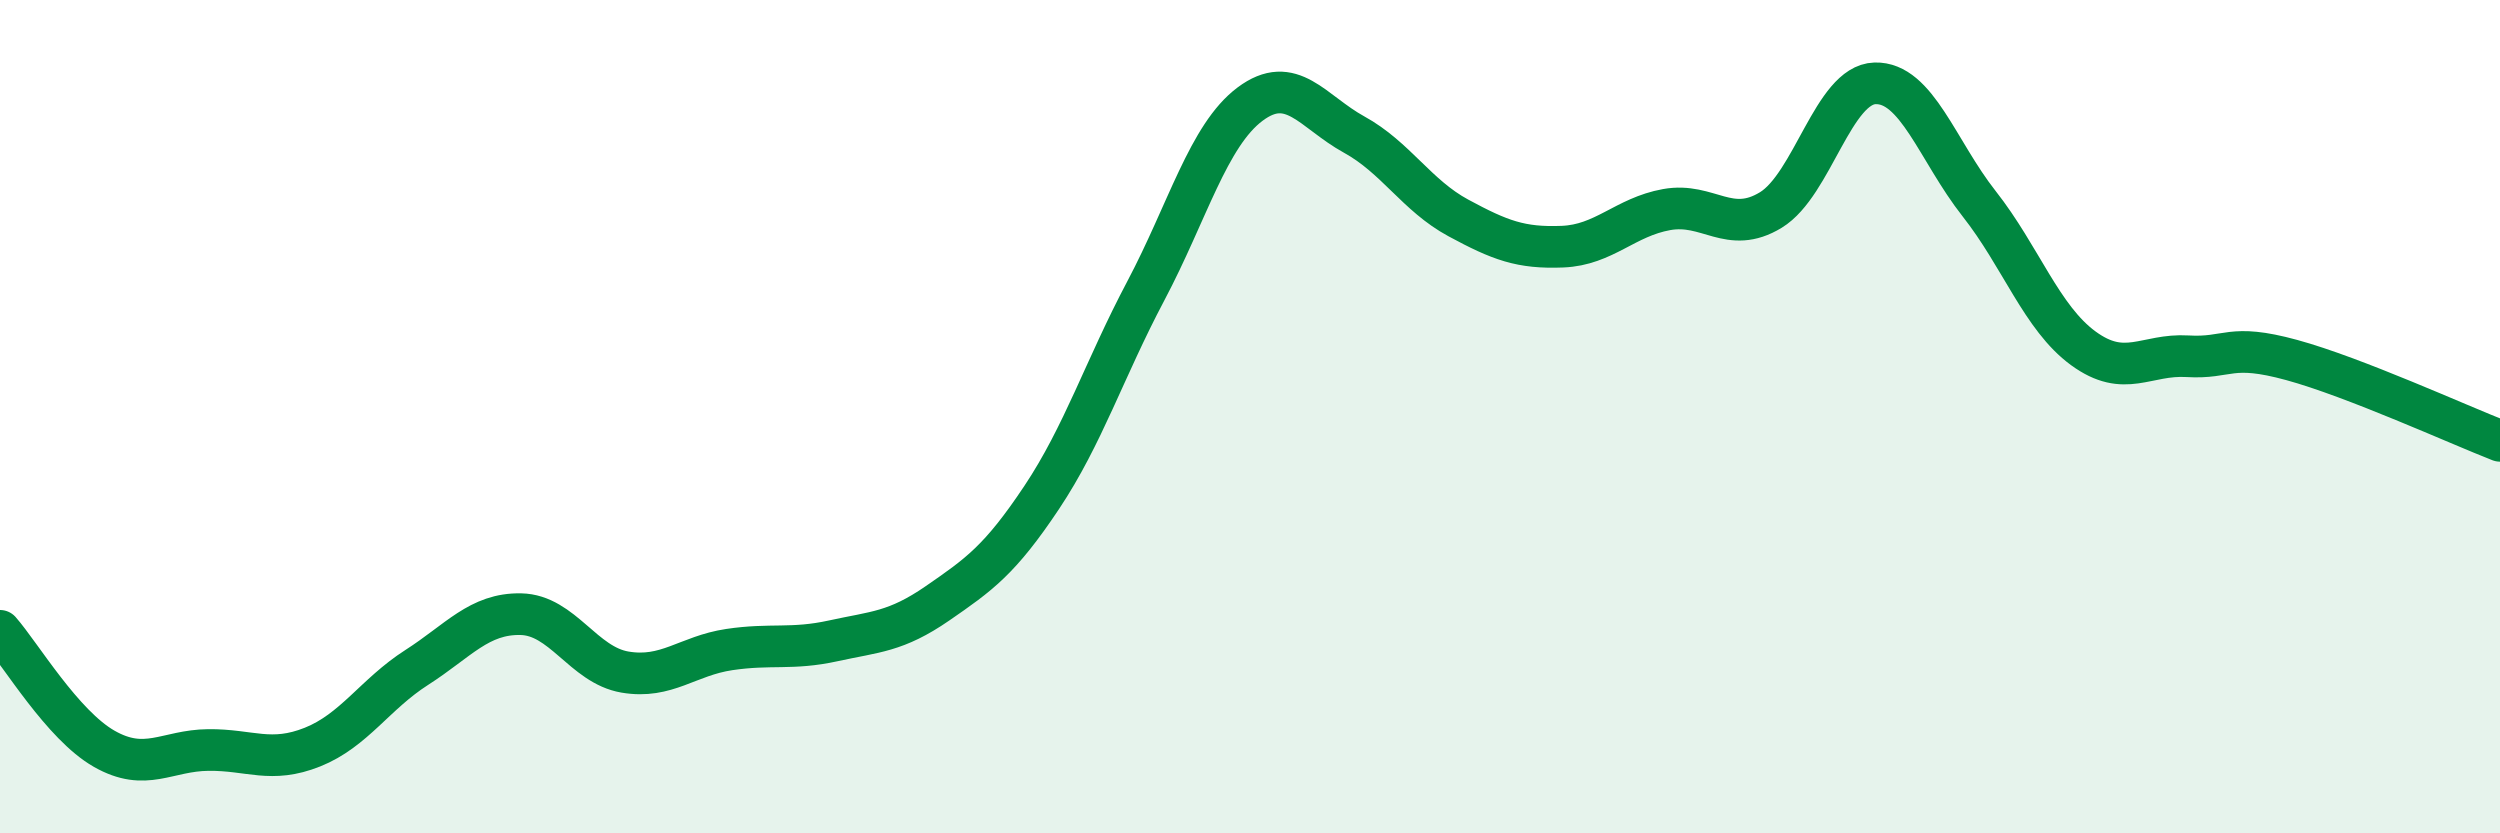
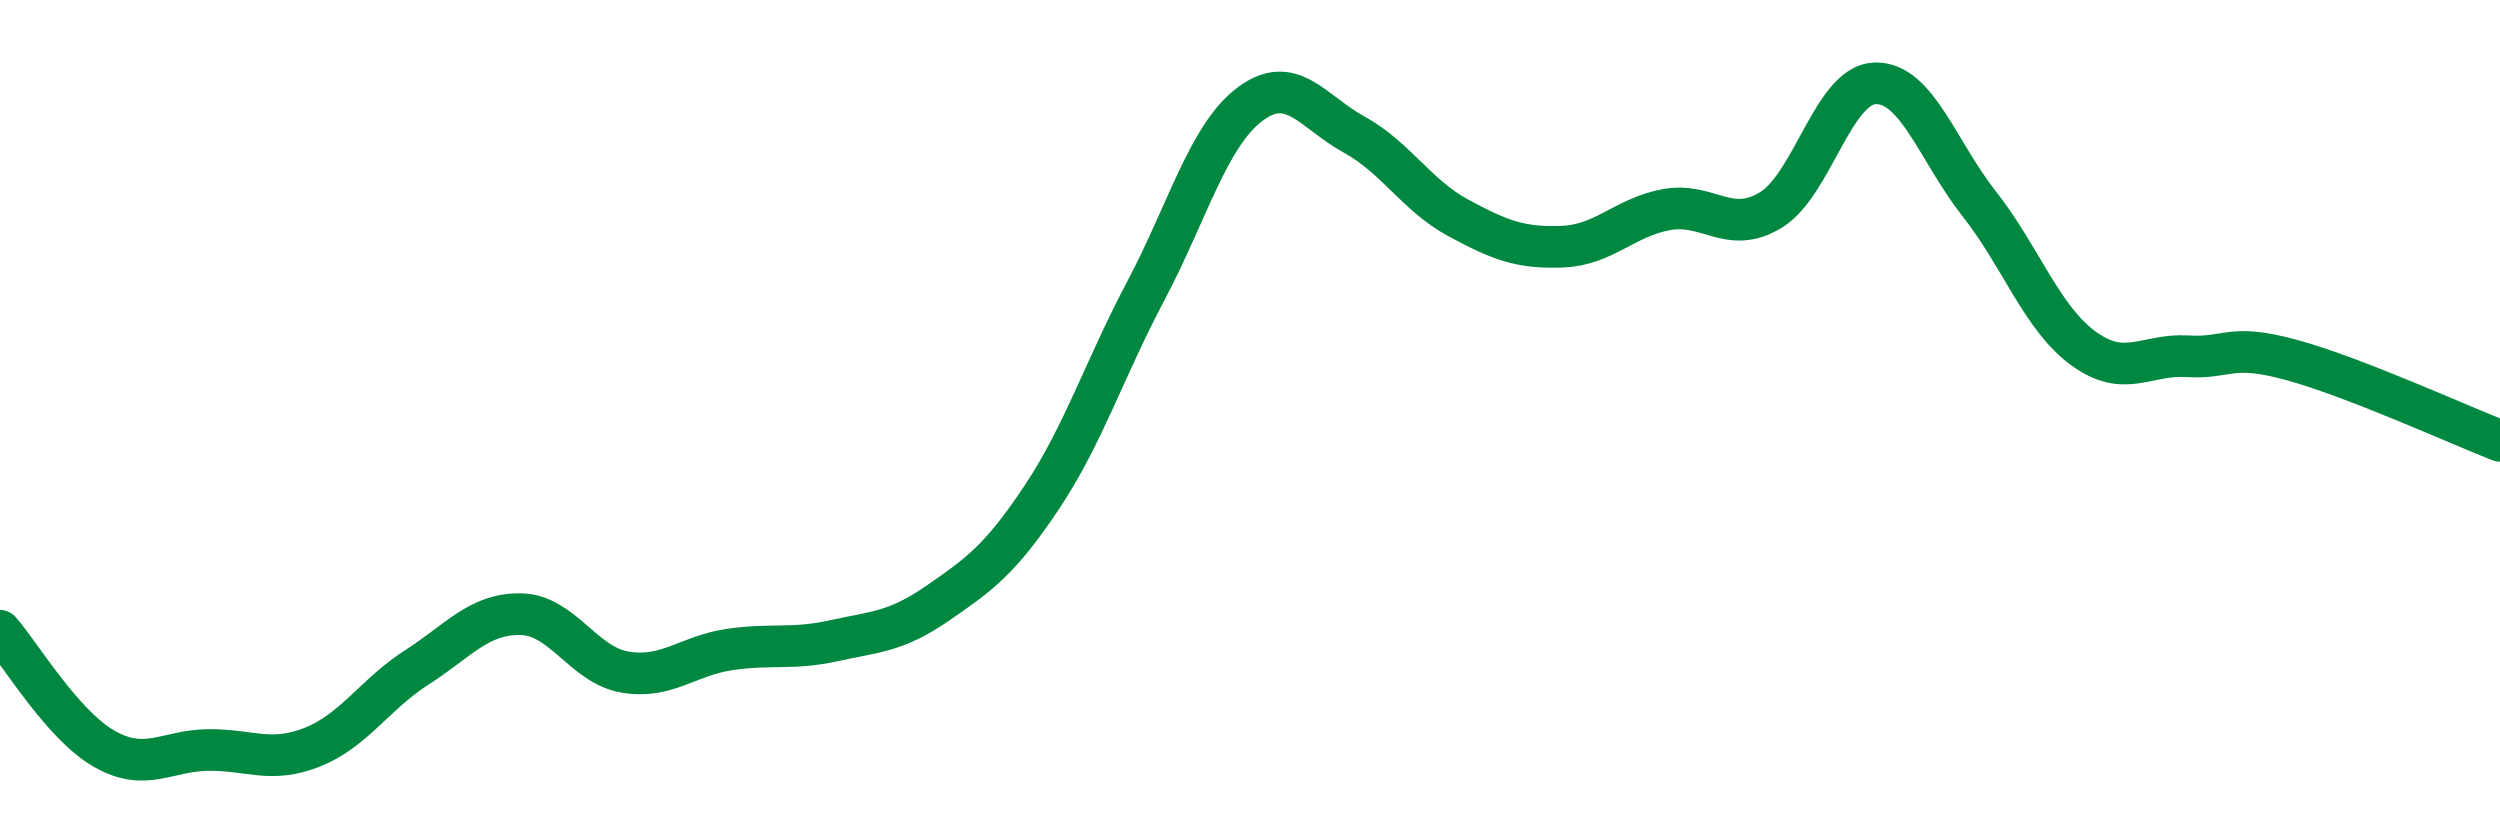
<svg xmlns="http://www.w3.org/2000/svg" width="60" height="20" viewBox="0 0 60 20">
-   <path d="M 0,15.14 C 0.5,15.71 1.5,17.4 2.5,17.97 C 3.5,18.54 4,18.01 5,18 C 6,17.99 6.5,18.33 7.5,17.93 C 8.5,17.53 9,16.66 10,16.02 C 11,15.38 11.5,14.72 12.5,14.74 C 13.5,14.76 14,15.96 15,16.13 C 16,16.3 16.5,15.74 17.5,15.59 C 18.5,15.44 19,15.6 20,15.38 C 21,15.16 21.5,15.17 22.5,14.48 C 23.5,13.79 24,13.44 25,11.94 C 26,10.44 26.5,8.87 27.5,6.98 C 28.5,5.09 29,3.25 30,2.5 C 31,1.75 31.5,2.68 32.5,3.23 C 33.5,3.78 34,4.69 35,5.23 C 36,5.77 36.5,5.96 37.5,5.92 C 38.5,5.88 39,5.21 40,5.03 C 41,4.85 41.5,5.65 42.5,5.04 C 43.5,4.43 44,2.03 45,2 C 46,1.97 46.5,3.62 47.5,4.89 C 48.5,6.16 49,7.63 50,8.36 C 51,9.09 51.5,8.49 52.5,8.55 C 53.5,8.61 53.5,8.23 55,8.64 C 56.5,9.05 59,10.19 60,10.58L60 20L0 20Z" fill="#008740" opacity="0.1" stroke-linecap="round" stroke-linejoin="round" />
  <path d="M 0,15.14 C 0.5,15.71 1.5,17.4 2.5,17.97 C 3.5,18.54 4,18.01 5,18 C 6,17.99 6.5,18.33 7.5,17.93 C 8.5,17.53 9,16.66 10,16.02 C 11,15.38 11.5,14.72 12.5,14.74 C 13.5,14.76 14,15.96 15,16.13 C 16,16.3 16.5,15.74 17.5,15.59 C 18.5,15.44 19,15.6 20,15.38 C 21,15.16 21.5,15.17 22.5,14.48 C 23.5,13.79 24,13.44 25,11.94 C 26,10.44 26.5,8.87 27.5,6.98 C 28.5,5.09 29,3.25 30,2.5 C 31,1.75 31.5,2.68 32.5,3.23 C 33.5,3.78 34,4.69 35,5.23 C 36,5.77 36.5,5.96 37.5,5.92 C 38.5,5.88 39,5.21 40,5.03 C 41,4.85 41.5,5.65 42.5,5.04 C 43.5,4.43 44,2.03 45,2 C 46,1.97 46.5,3.62 47.5,4.89 C 48.5,6.16 49,7.63 50,8.36 C 51,9.09 51.5,8.49 52.5,8.55 C 53.5,8.61 53.5,8.23 55,8.64 C 56.5,9.05 59,10.19 60,10.58" stroke="#008740" stroke-width="1" fill="none" stroke-linecap="round" stroke-linejoin="round" />
</svg>